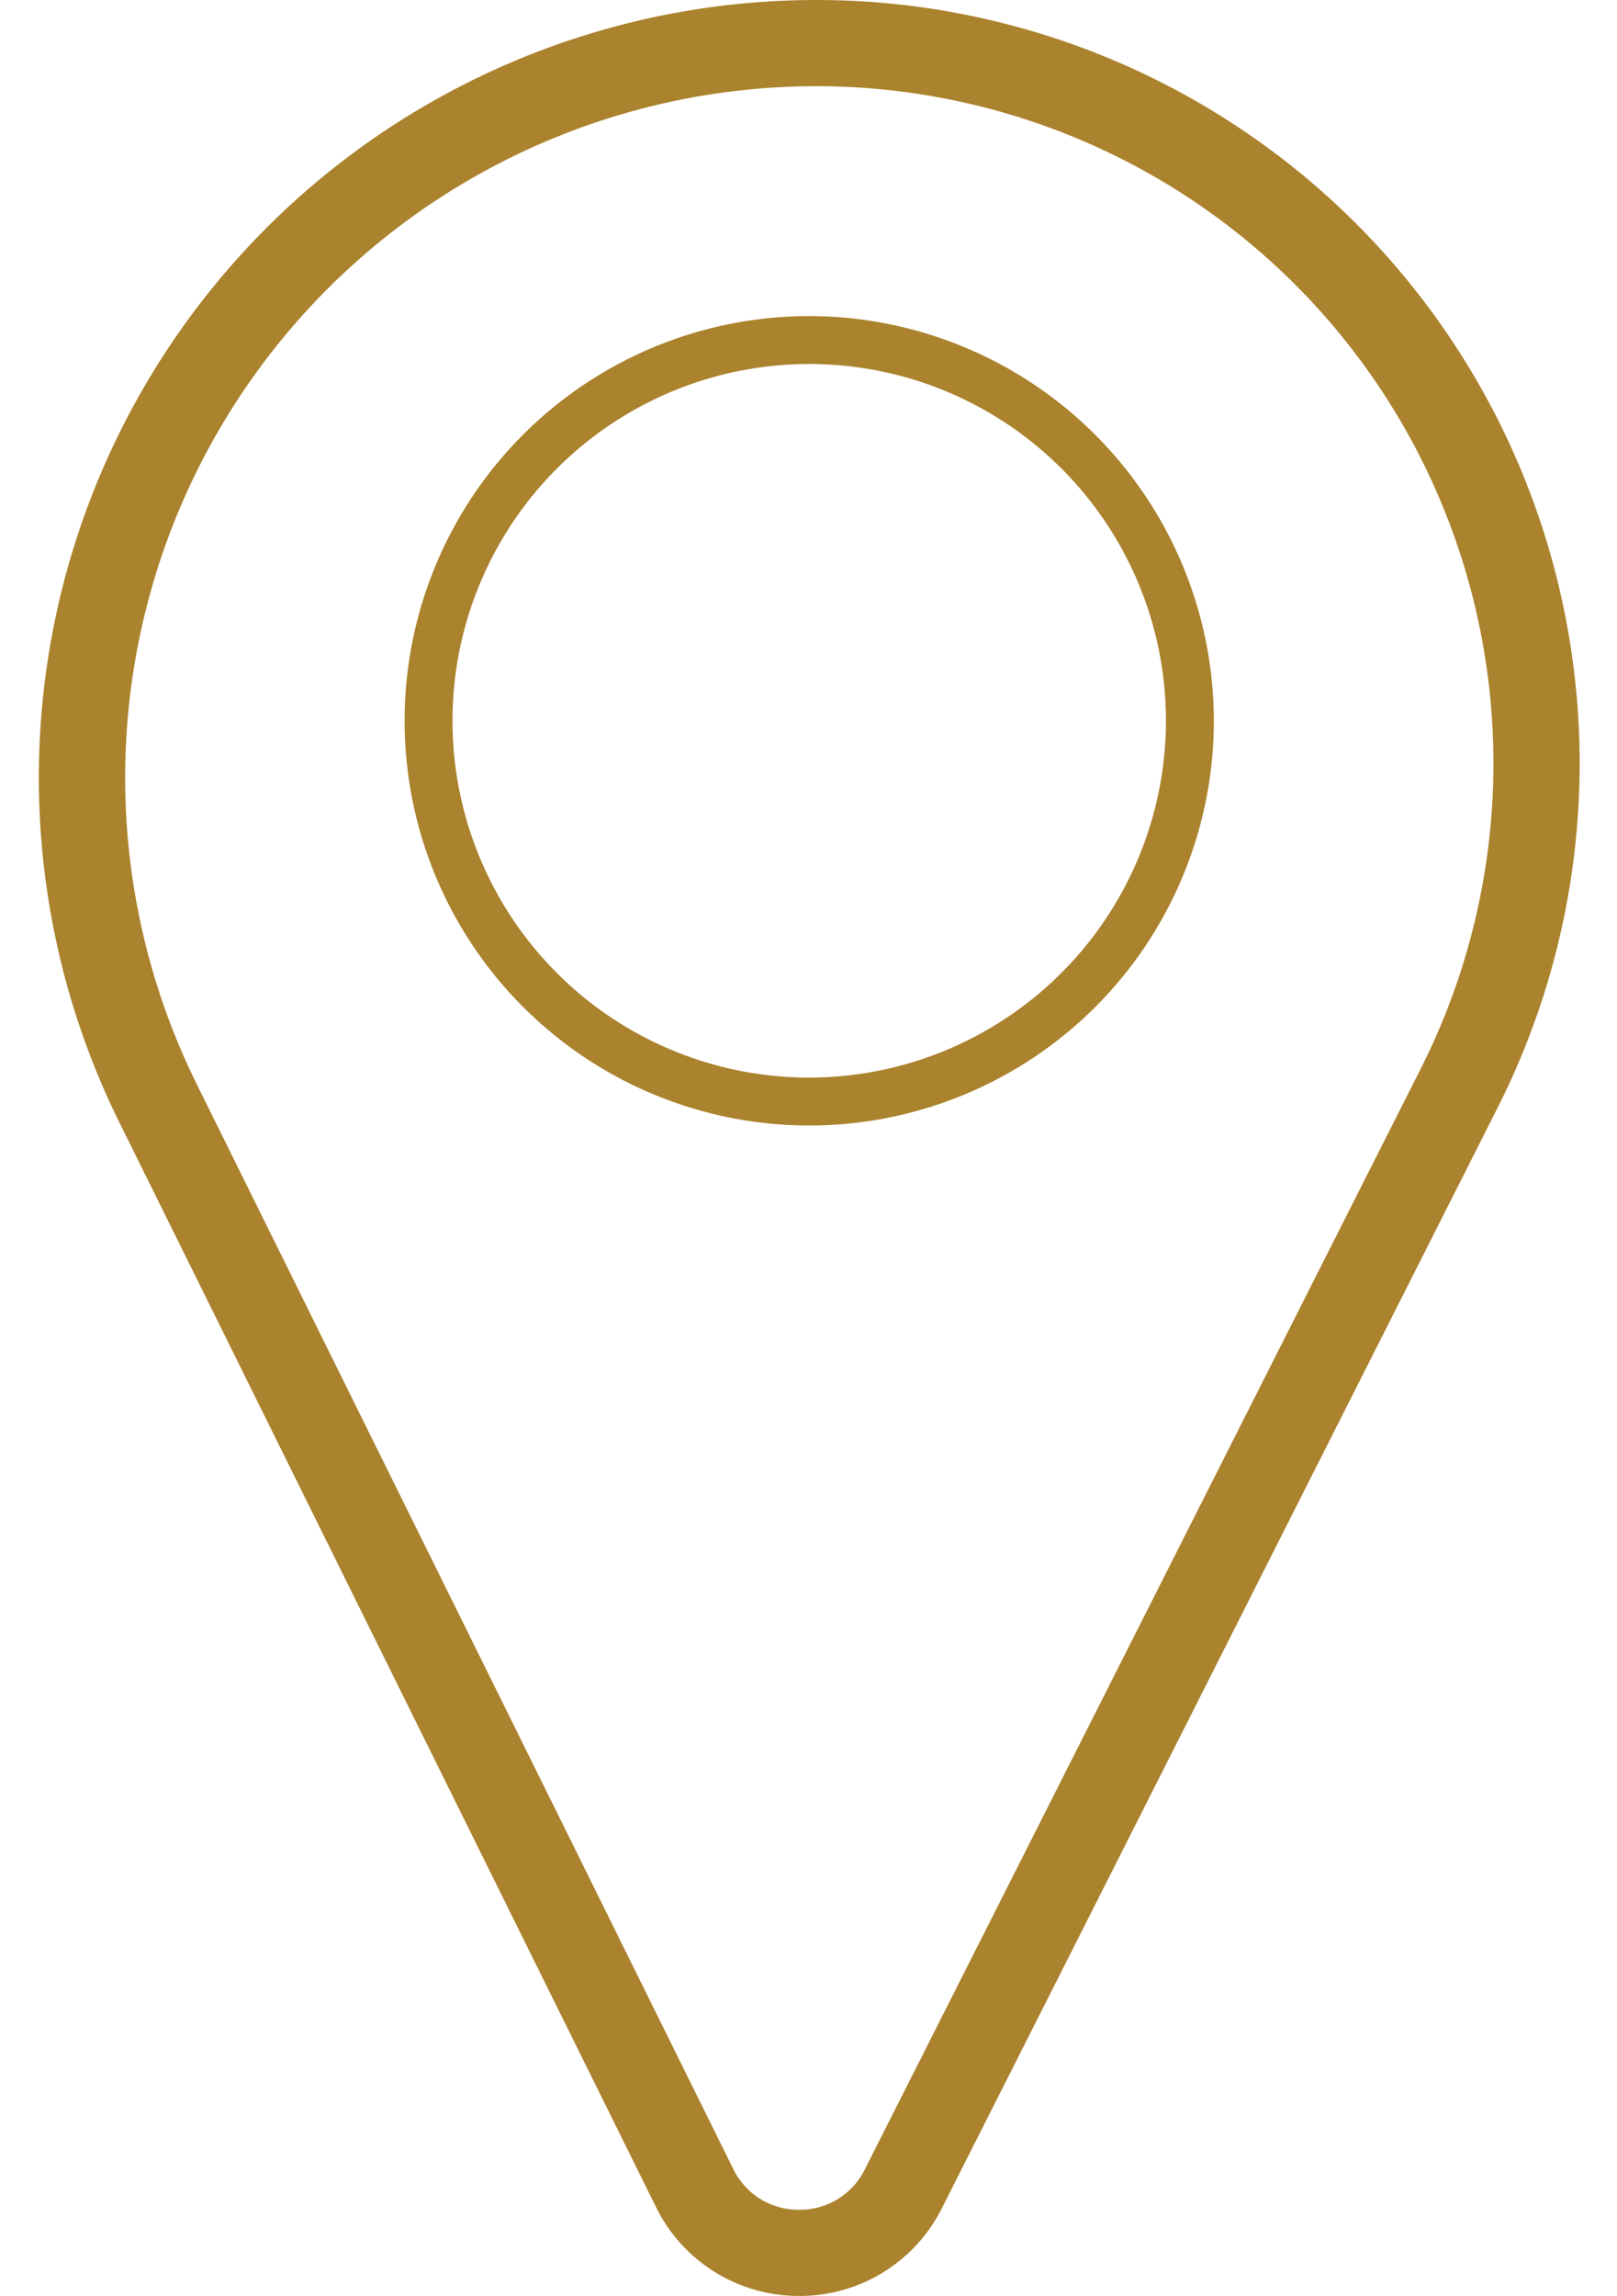
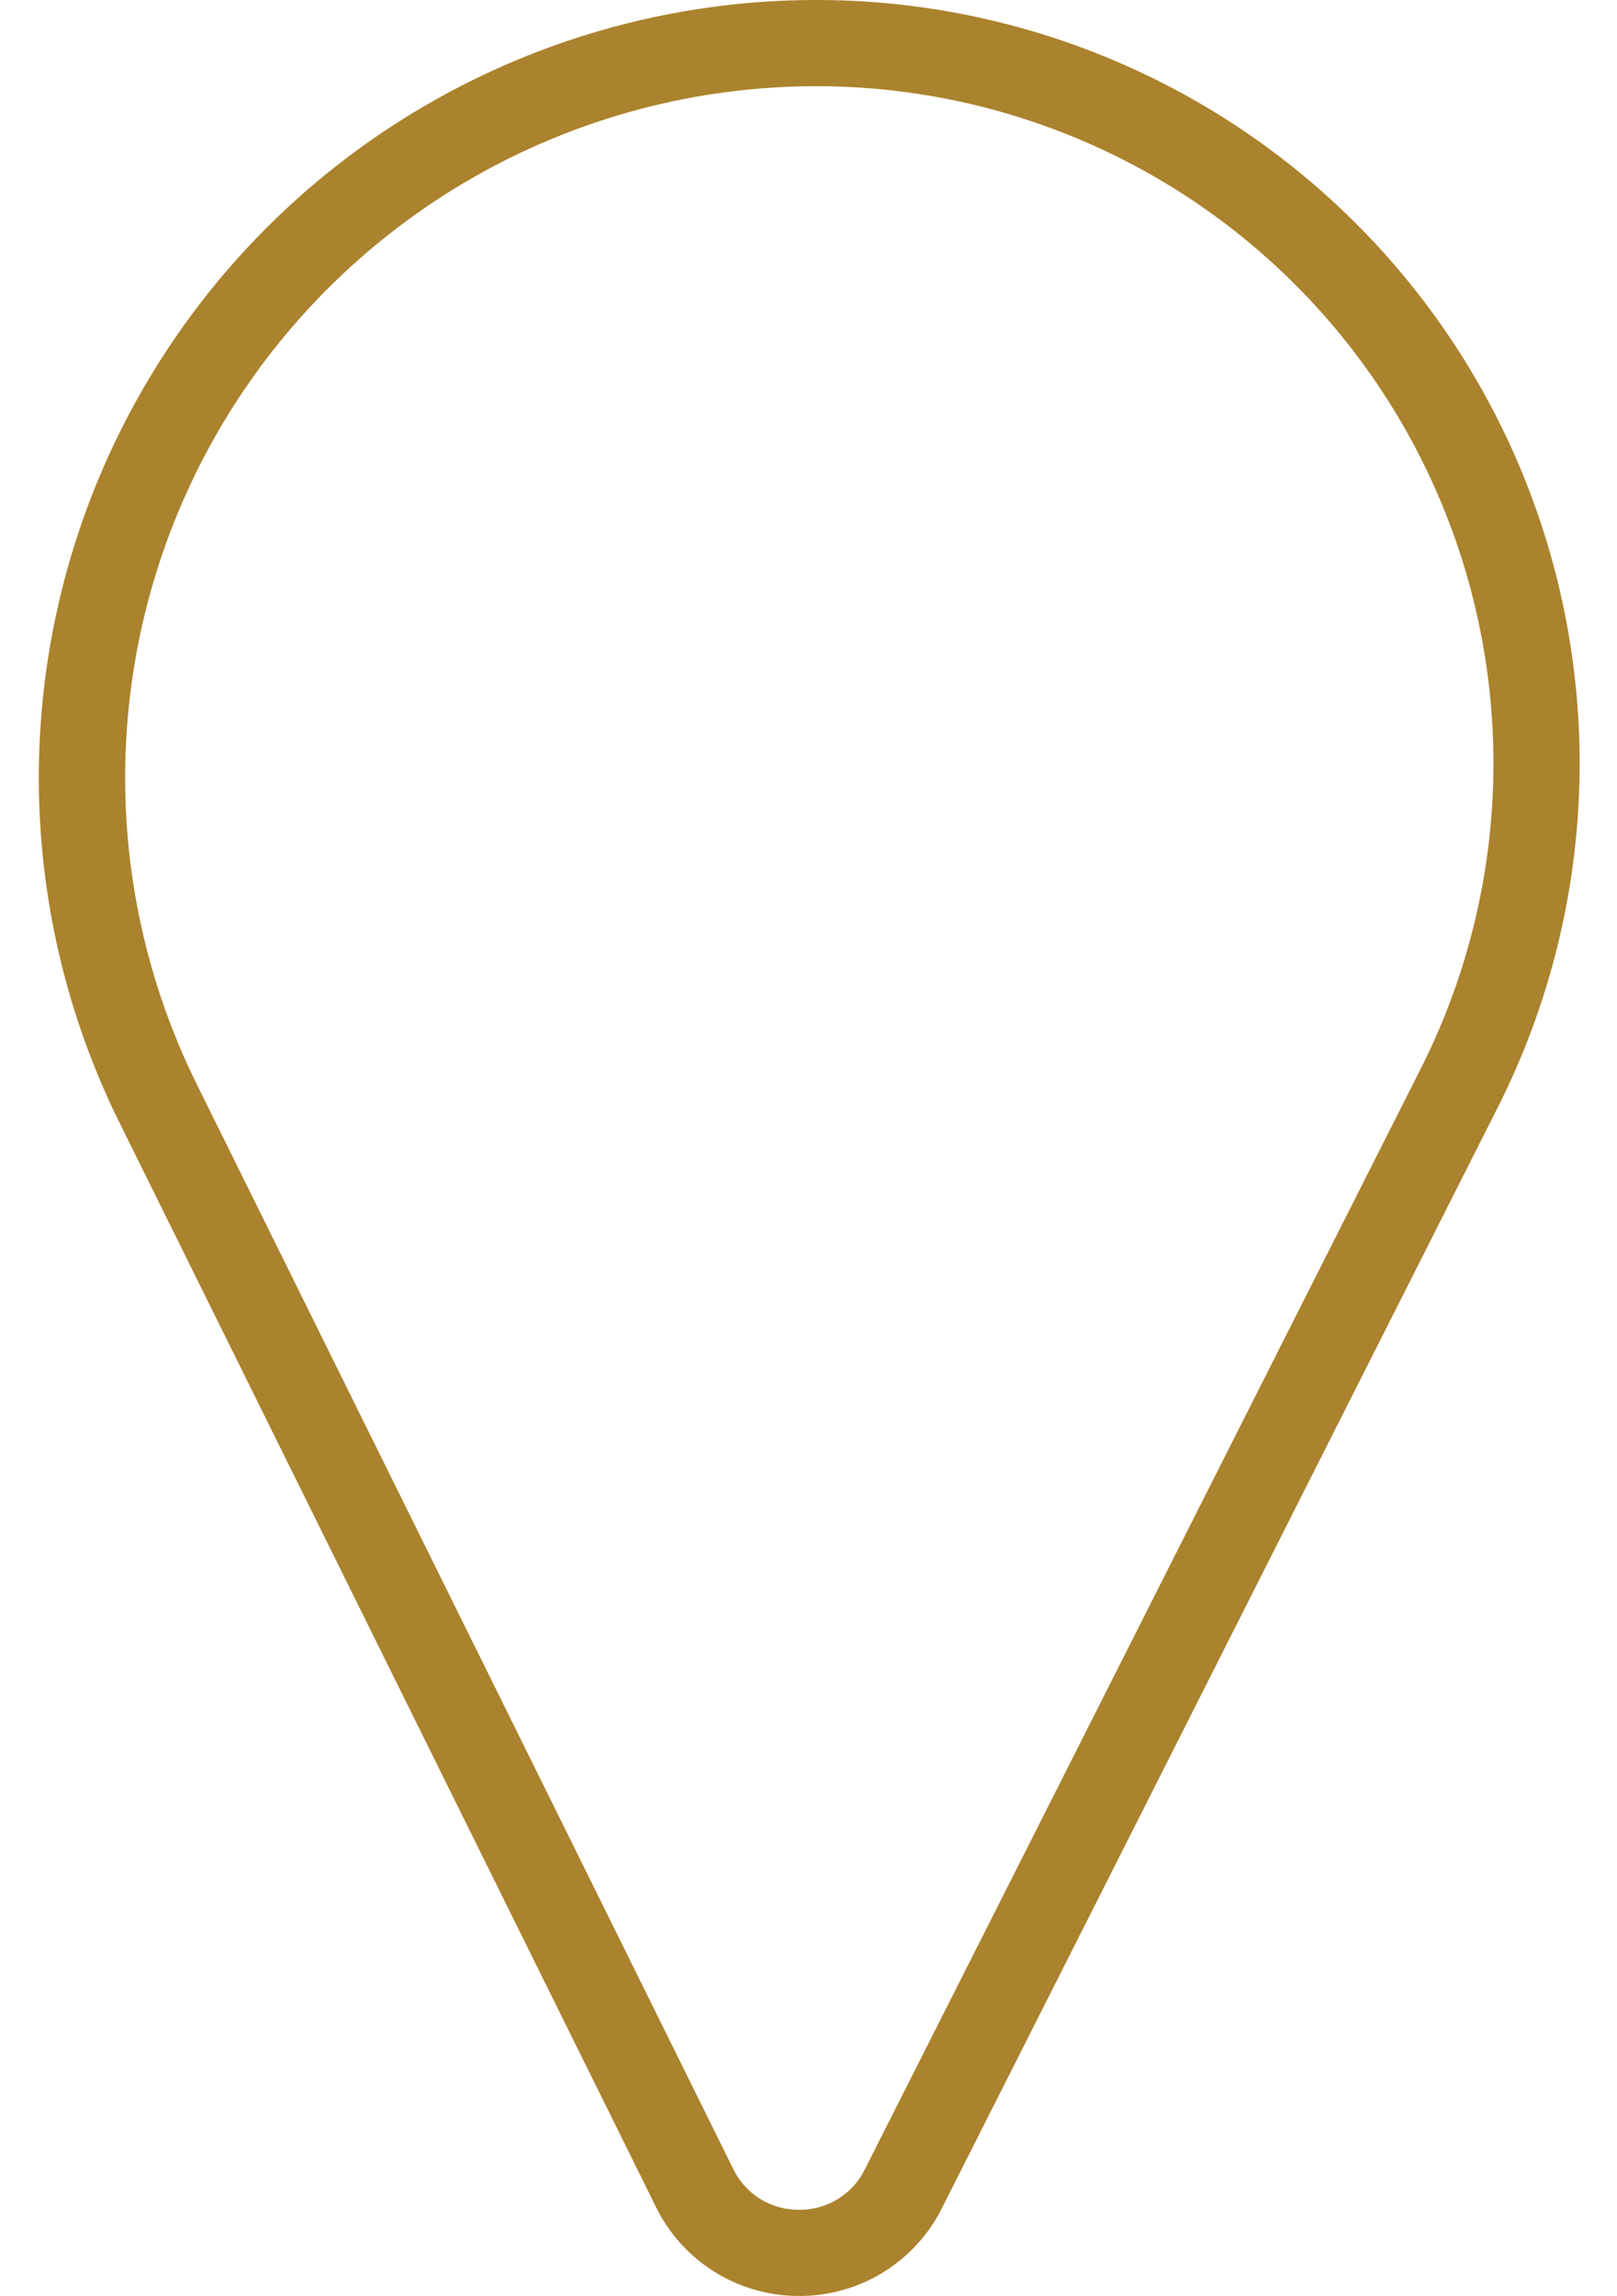
<svg xmlns="http://www.w3.org/2000/svg" fill="#ab822d" height="479.4" preserveAspectRatio="xMidYMid meet" version="1" viewBox="87.0 23.0 337.7 479.4" width="337.7" zoomAndPan="magnify">
  <g data-name="Pig" id="change1_1">
    <path d="M257.49,23A162.39,162.39,0,0,0,111.95,257.4L224,483.82h0a33.2,33.2,0,0,0,29.78,18.57h.14a33.19,33.19,0,0,0,29.79-18.33L399.77,254.28A159.4,159.4,0,0,0,257.49,23ZM383.7,246.17,267.62,475.95a15.1,15.1,0,0,1-13.72,8.44h-.07a15.1,15.1,0,0,1-13.72-8.56l-112-226.41A144.39,144.39,0,0,1,257.49,41,141.4,141.4,0,0,1,383.7,246.17Z" fill="inherit" />
-     <path d="M256,89a84.5,84.5,0,1,0,84.5,84.5A84.6,84.6,0,0,0,256,89Zm0,159a74.5,74.5,0,1,1,74.5-74.5A74.58,74.58,0,0,1,256,248Z" fill="inherit" />
  </g>
</svg>